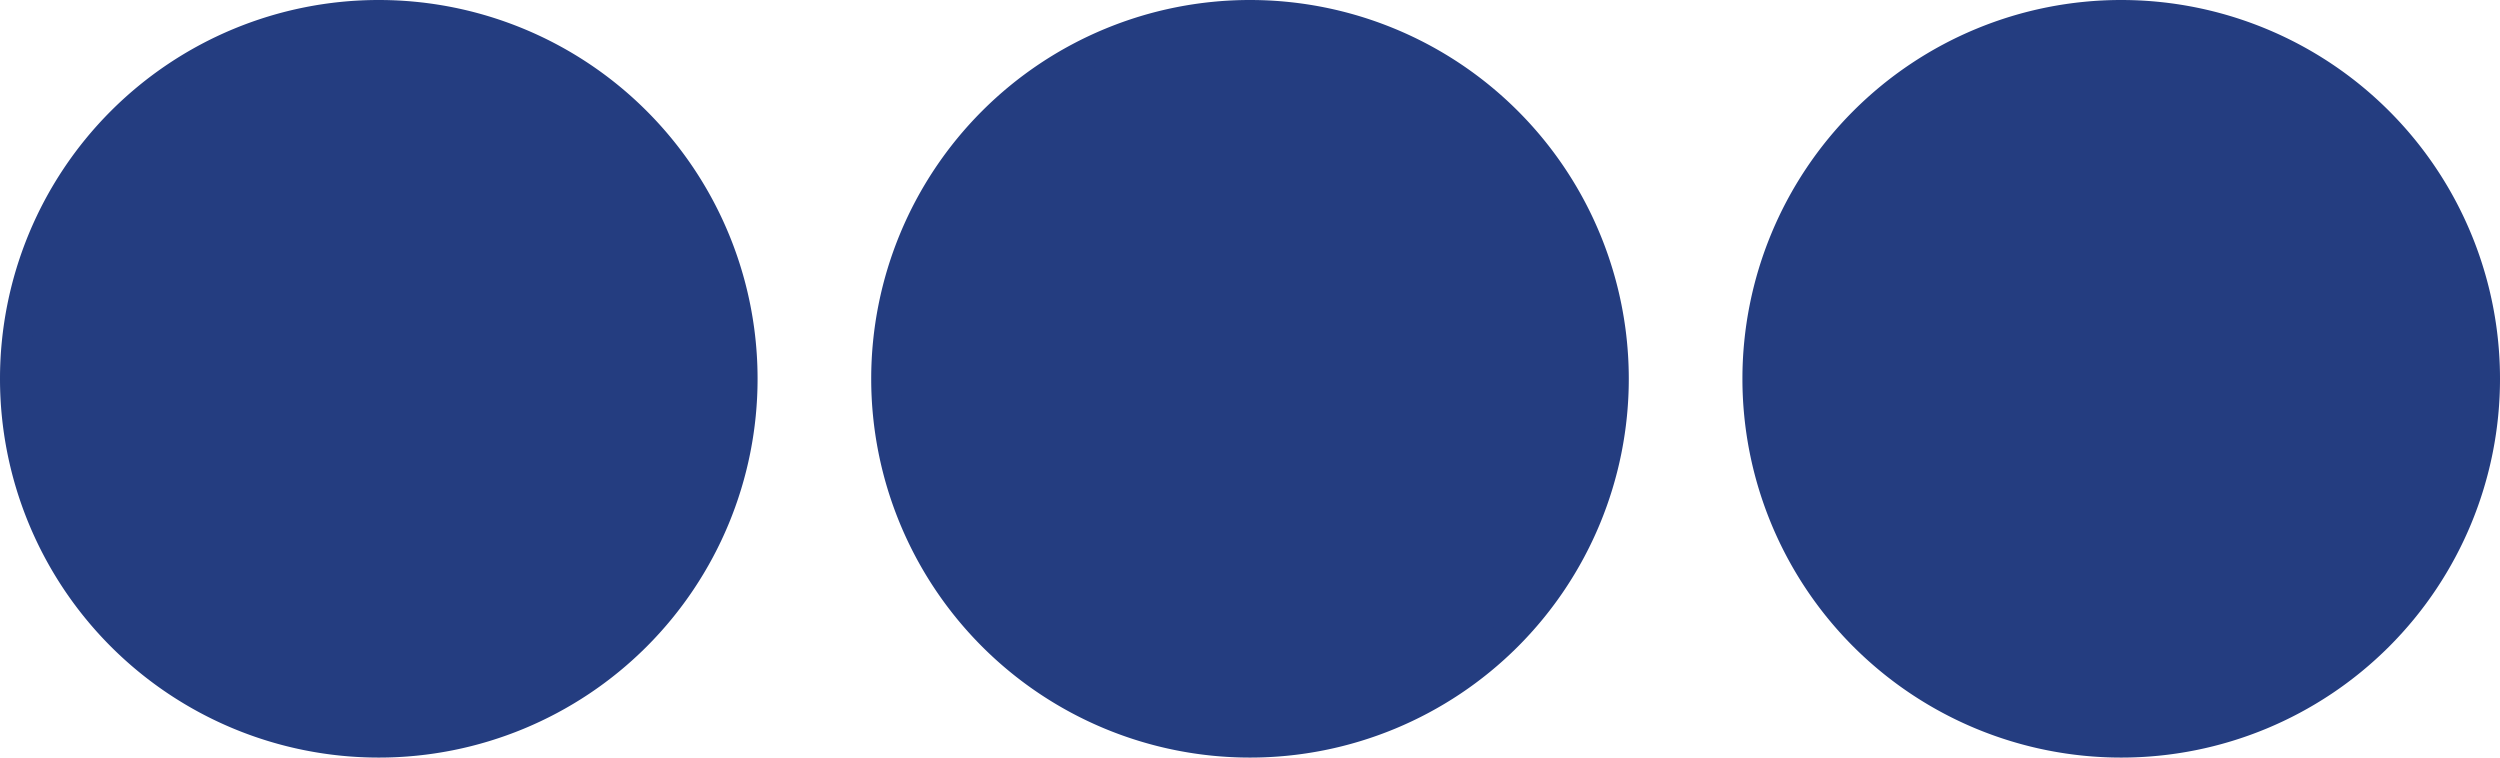
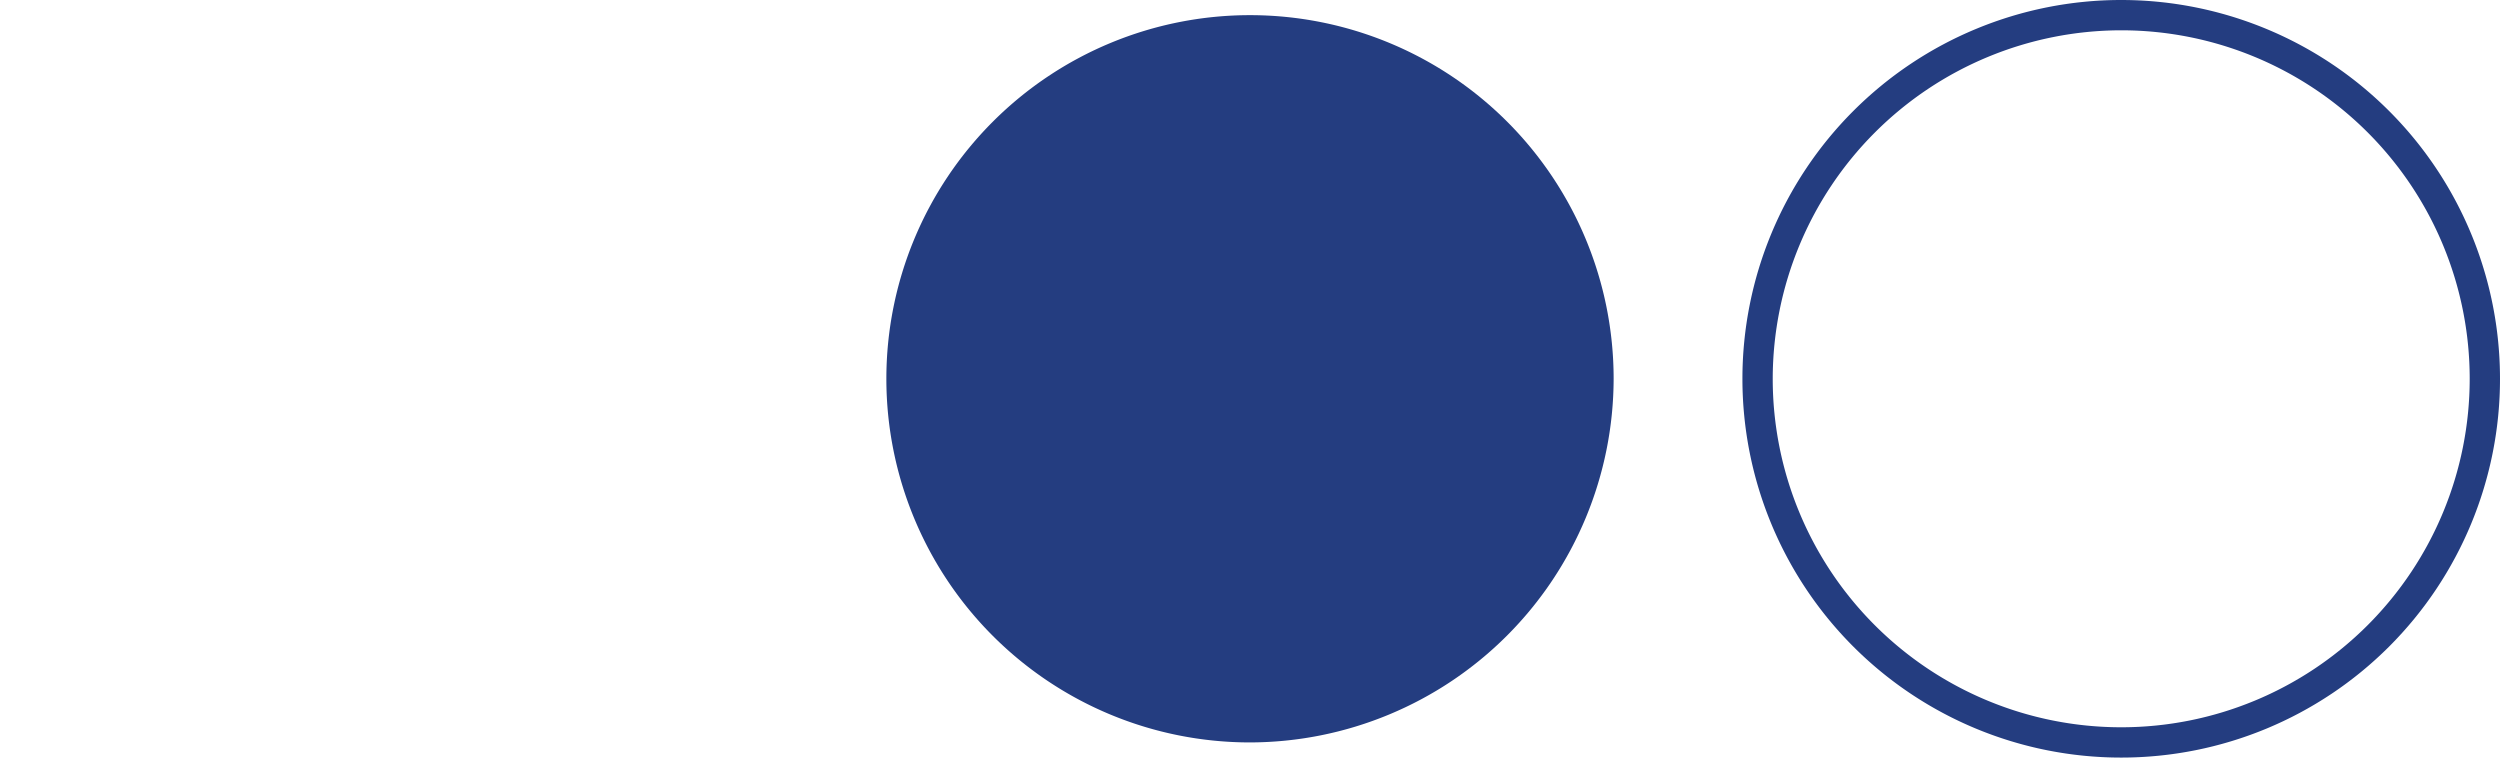
<svg xmlns="http://www.w3.org/2000/svg" id="Layer_1" data-name="Layer 1" viewBox="0 0 66 20">
  <defs>
    <style>.cls-1{fill:#243d80;}</style>
  </defs>
-   <path class="cls-1" d="M10,19.6A9.6,9.6,0,1,1,19.6,10,9.62,9.62,0,0,1,10,19.6Z" />
-   <path class="cls-1" d="M10,.8A9.2,9.2,0,1,1,.8,10,9.21,9.21,0,0,1,10,.8M10,0A10,10,0,1,0,20,10,10,10,0,0,0,10,0Z" />
  <path class="cls-1" d="M33,19.6A9.6,9.6,0,1,1,42.6,10,9.62,9.62,0,0,1,33,19.6Z" />
-   <path class="cls-1" d="M33,.8A9.2,9.2,0,1,1,23.8,10,9.21,9.21,0,0,1,33,.8M33,0A10,10,0,1,0,43,10,10,10,0,0,0,33,0Z" />
-   <path class="cls-1" d="M56,19.6A9.6,9.6,0,1,1,65.6,10,9.62,9.62,0,0,1,56,19.6Z" />
  <path class="cls-1" d="M56,.8A9.2,9.2,0,1,1,46.8,10,9.21,9.21,0,0,1,56,.8M56,0A10,10,0,1,0,66,10,10,10,0,0,0,56,0Z" />
</svg>